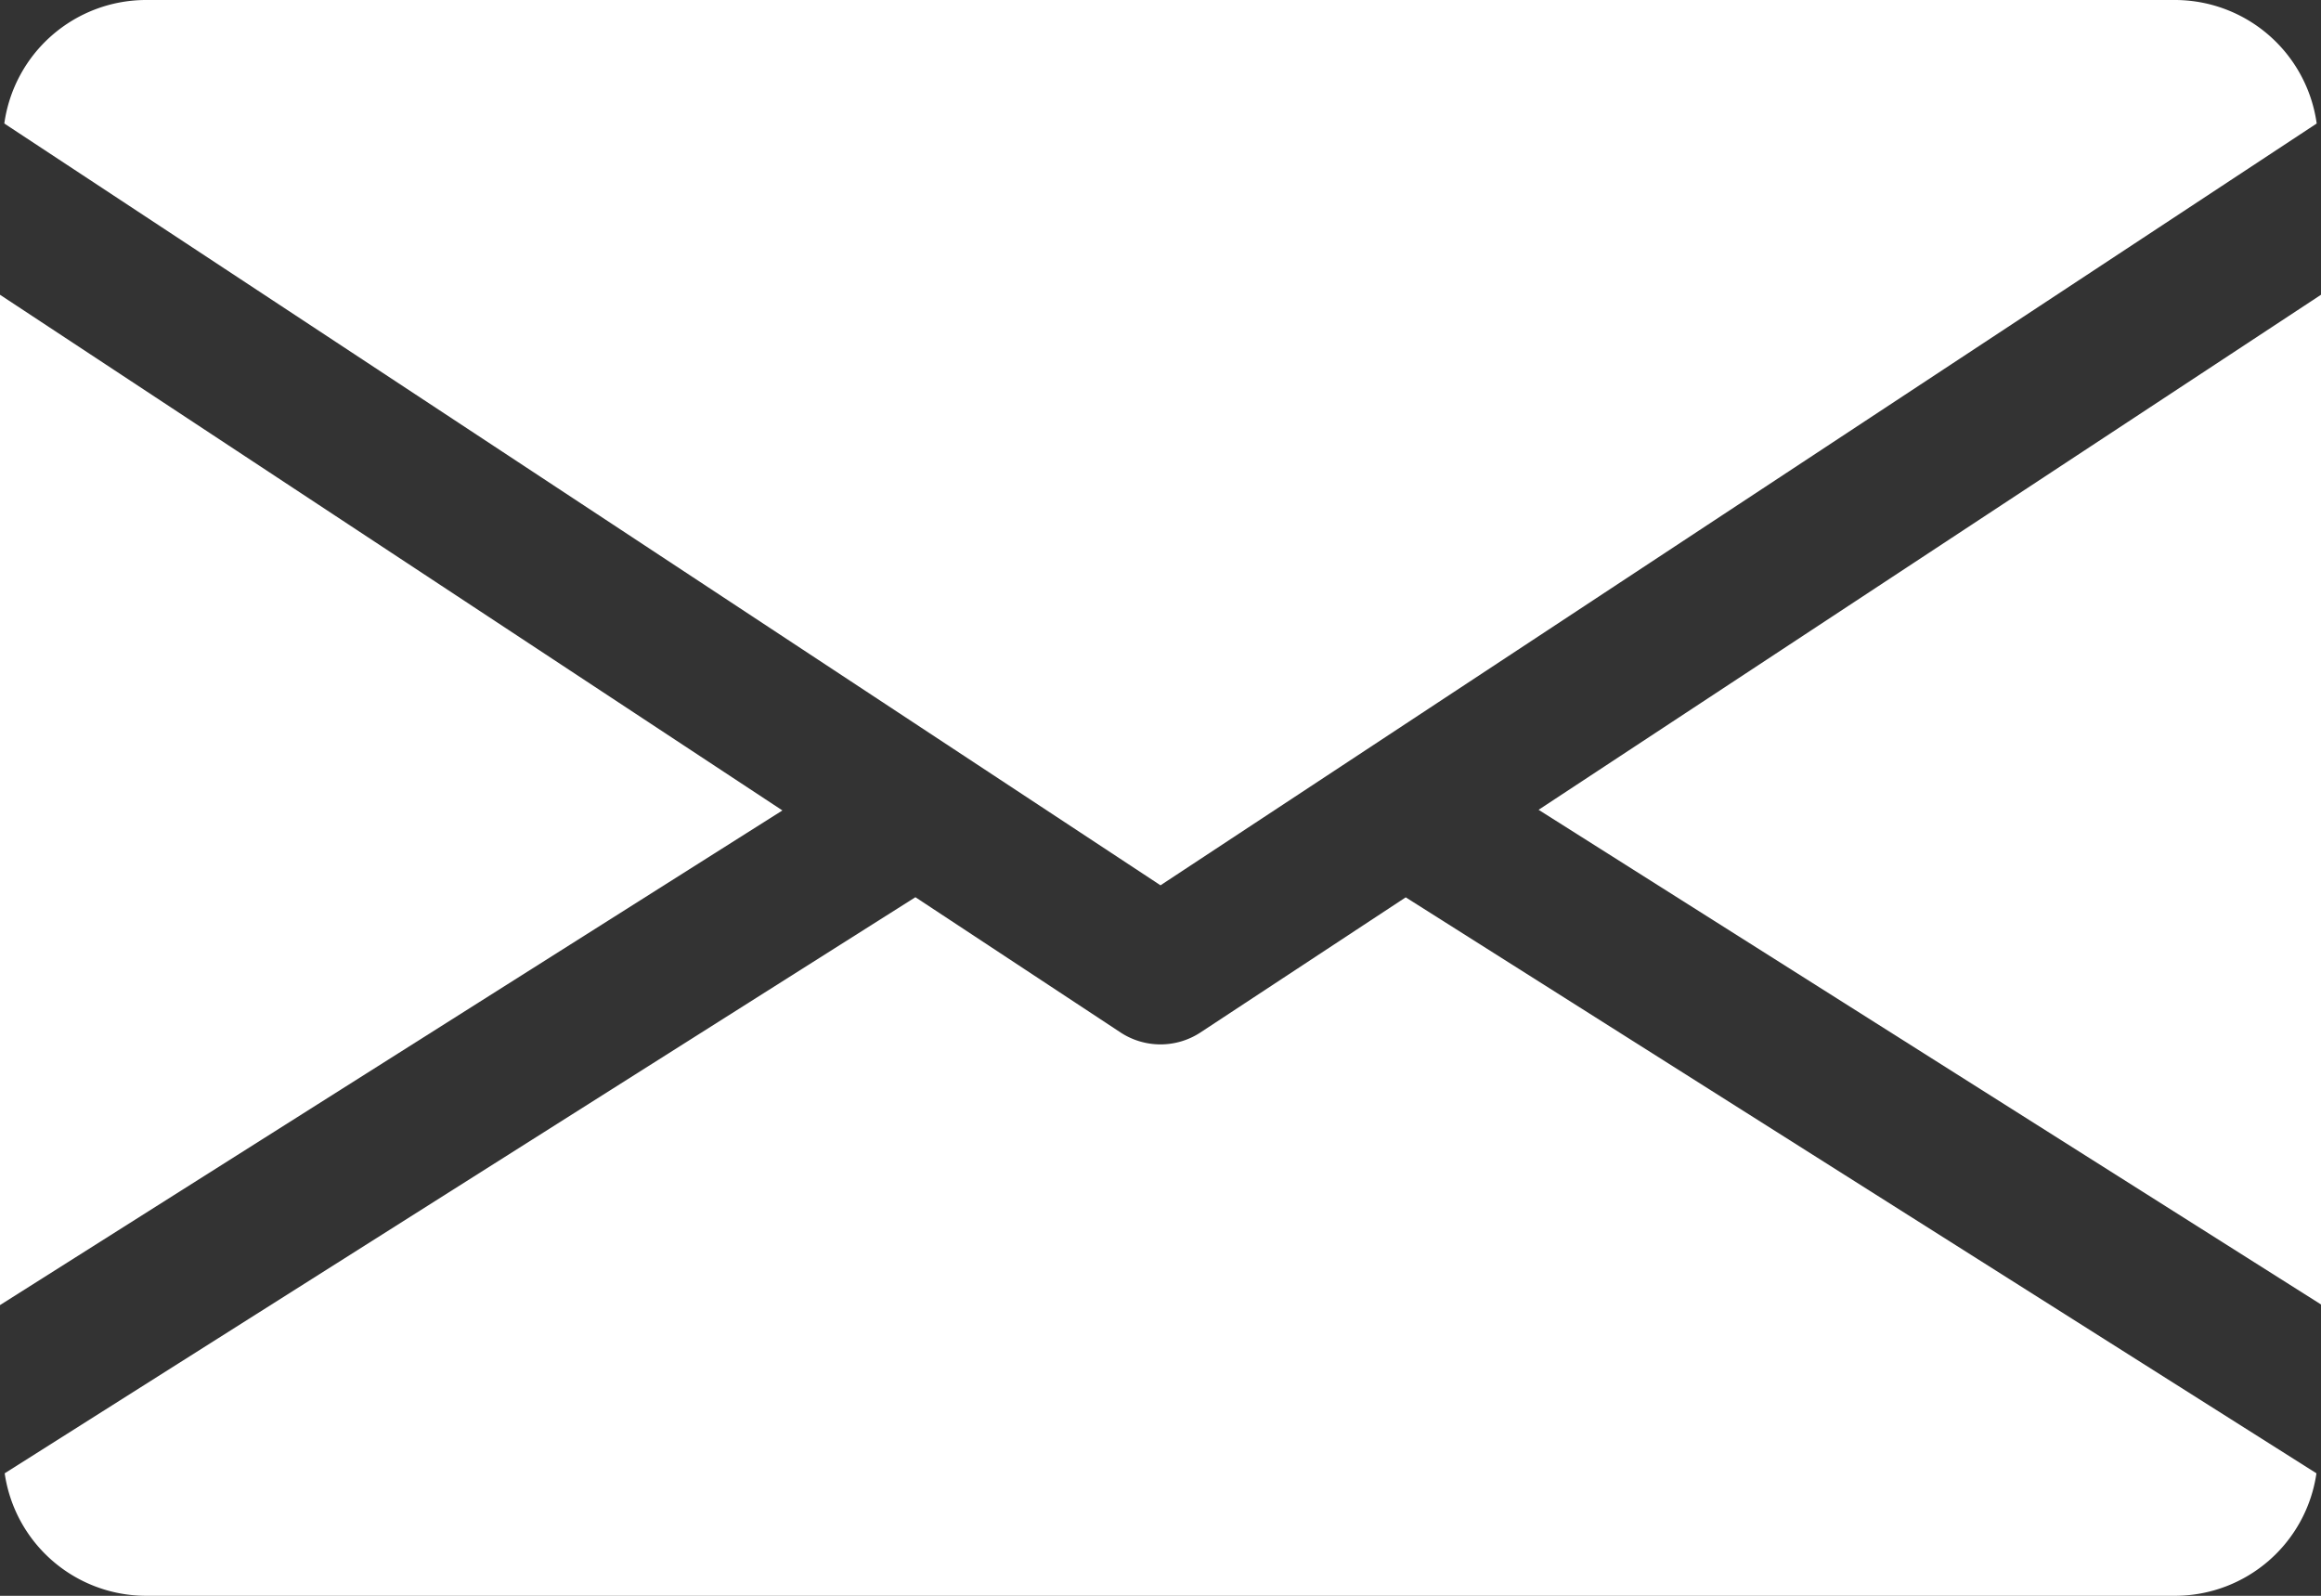
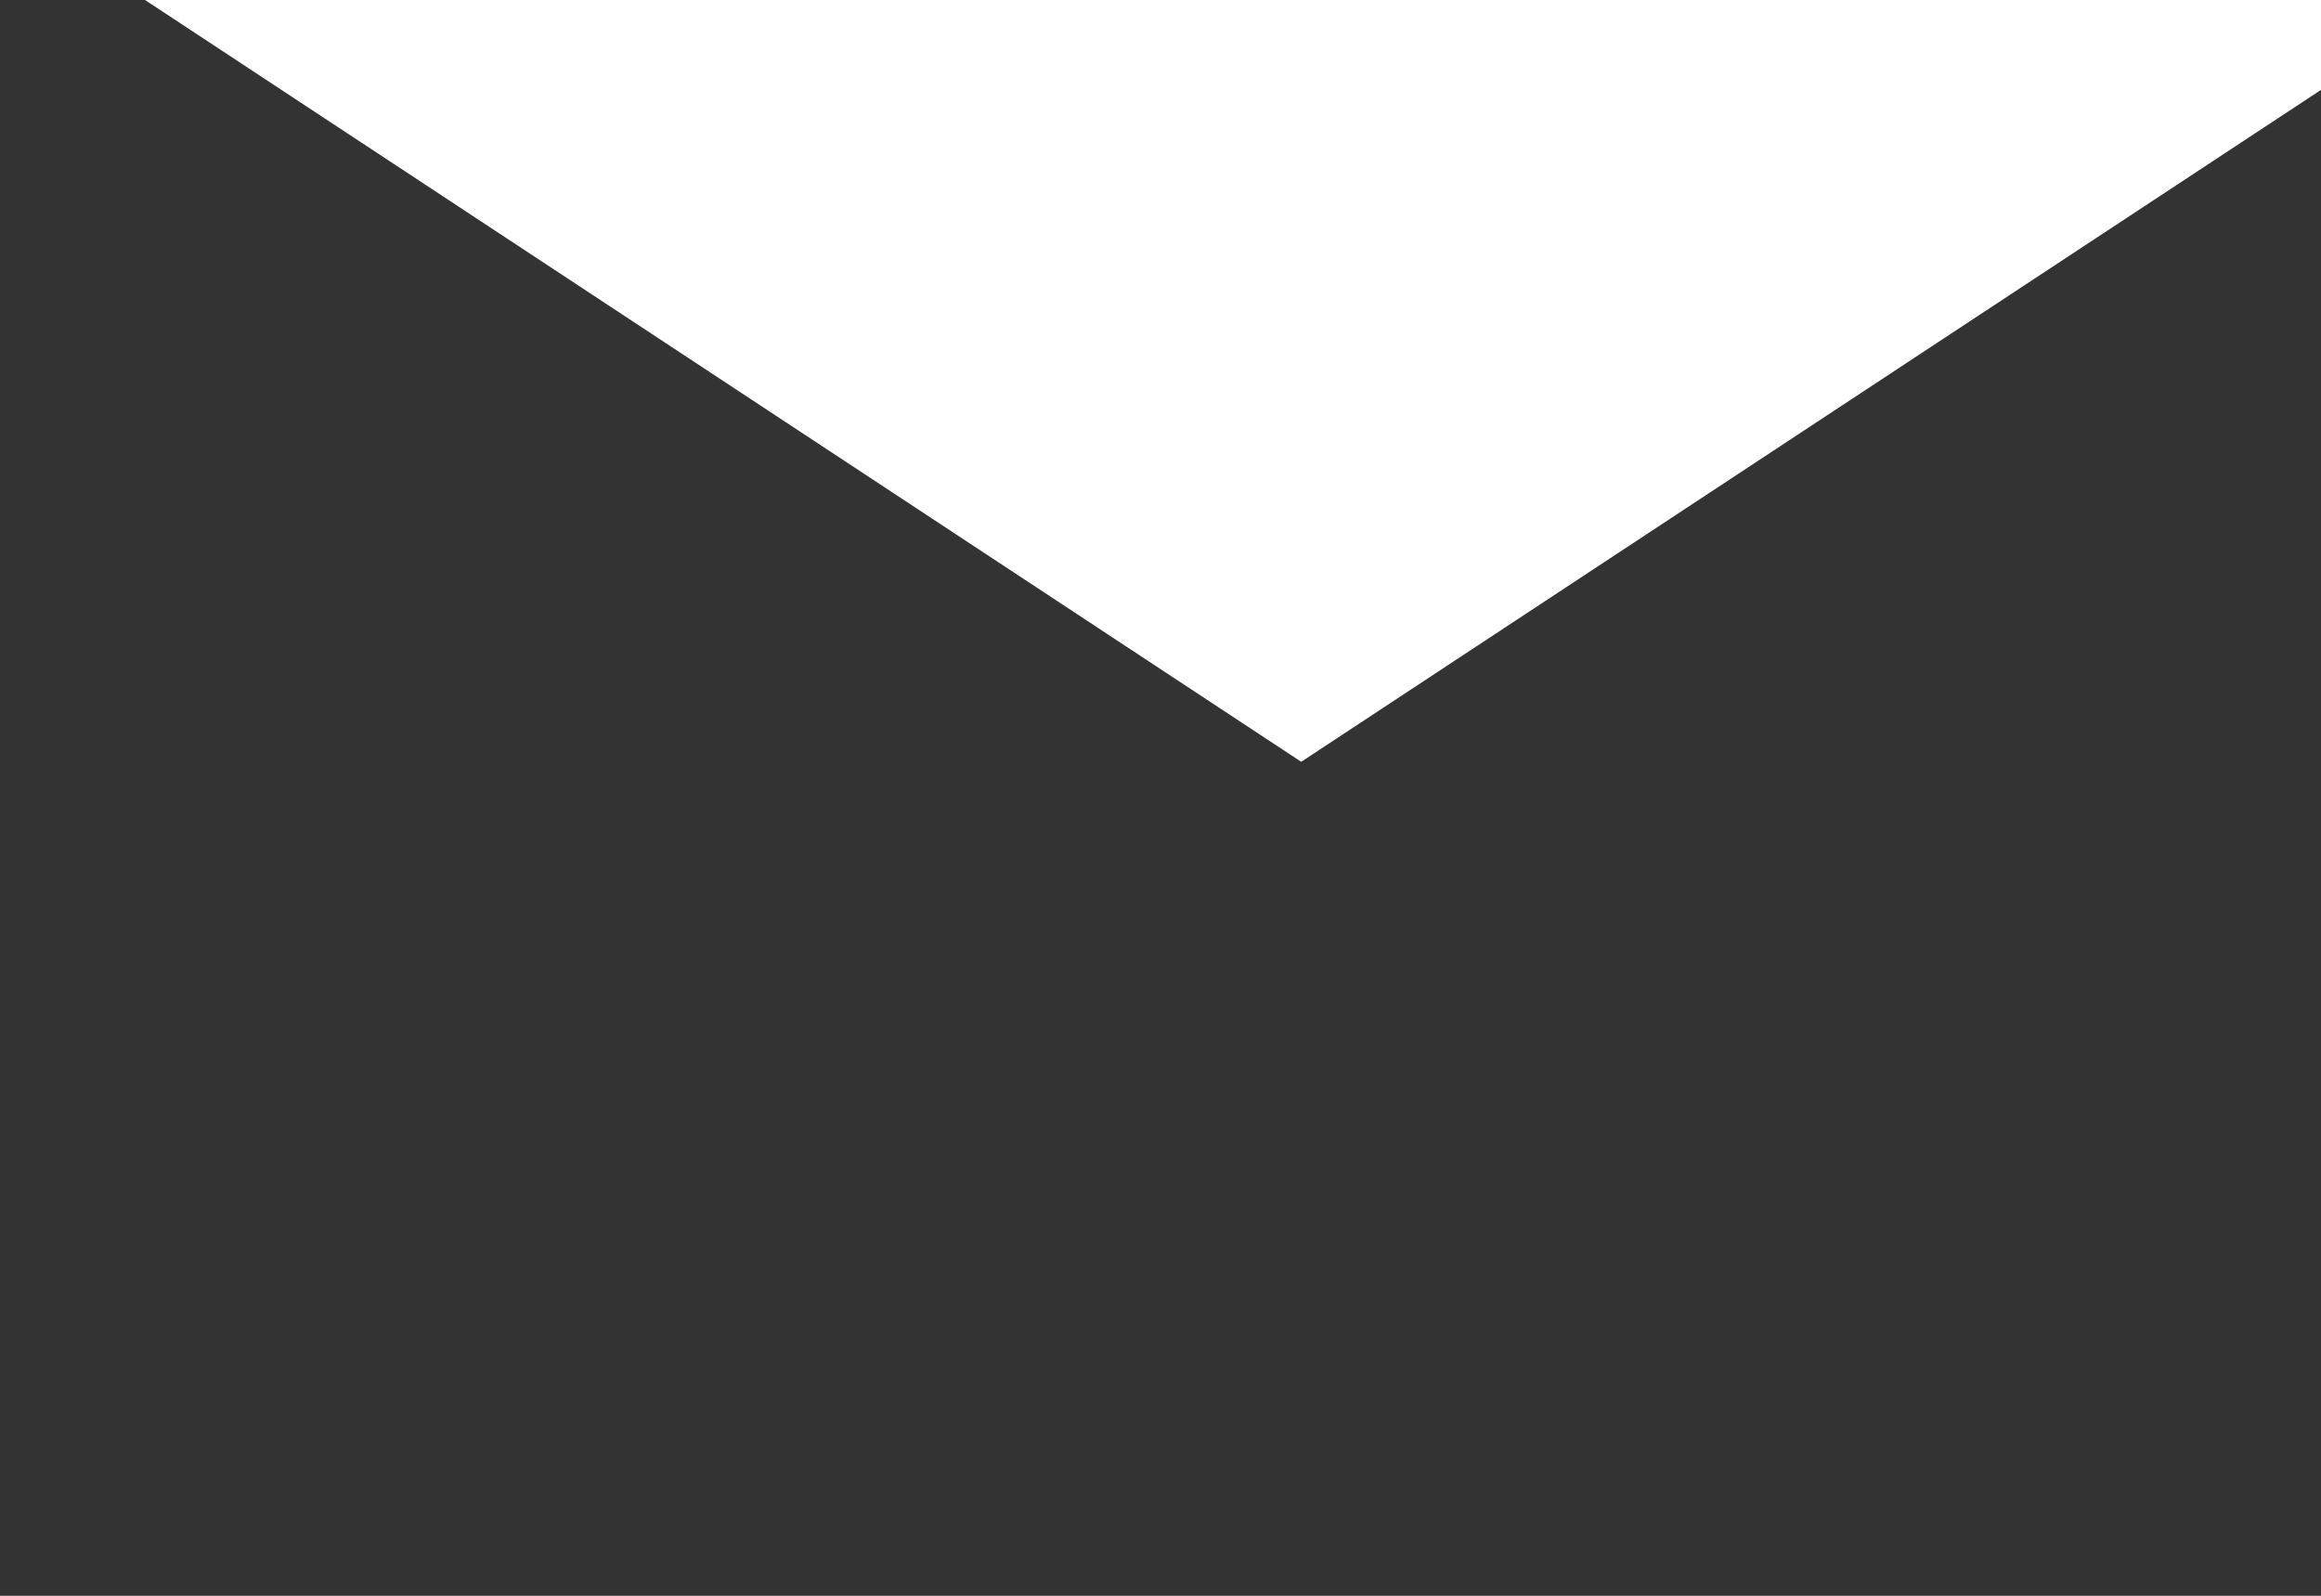
<svg xmlns="http://www.w3.org/2000/svg" width="18.324" height="12.598" viewBox="0 0 18.324 12.598">
  <rect x="0" y="0" width="18.324" height="12.598" fill="#333333" stroke="none" />
  <g id="icon-footer-mail" transform="translate(0 -80)">
    <g id="Group_10222" data-name="Group 10222" transform="translate(12.147 82.323)">
      <g id="Group_10221" data-name="Group 10221">
-         <path id="Path_36041" data-name="Path 36041" d="M339.392,148.966l6.177,3.905V144.9Z" transform="translate(-339.392 -144.896)" fill="#fff" />
-       </g>
+         </g>
    </g>
    <g id="Group_10224" data-name="Group 10224" transform="translate(0 82.323)">
      <g id="Group_10223" data-name="Group 10223">
-         <path id="Path_36042" data-name="Path 36042" d="M0,144.9v7.976l6.177-3.905Z" transform="translate(0 -144.896)" fill="#fff" />
-       </g>
+         </g>
    </g>
    <g id="Group_10226" data-name="Group 10226" transform="translate(0.034 80)">
      <g id="Group_10225" data-name="Group 10225">
-         <path id="Path_36043" data-name="Path 36043" d="M18.1,80H2.071a1.131,1.131,0,0,0-1.111.975l9.128,6.014,9.128-6.014A1.131,1.131,0,0,0,18.1,80Z" transform="translate(-0.96 -80)" fill="#fff" />
+         <path id="Path_36043" data-name="Path 36043" d="M18.1,80H2.071l9.128,6.014,9.128-6.014A1.131,1.131,0,0,0,18.1,80Z" transform="translate(-0.96 -80)" fill="#fff" />
      </g>
    </g>
    <g id="Group_10228" data-name="Group 10228" transform="translate(0.037 87.083)">
      <g id="Group_10227" data-name="Group 10227">
-         <path id="Path_36044" data-name="Path 36044" d="M12.085,277.921l-1.621,1.067a.575.575,0,0,1-.63,0L8.214,277.92l-7.19,4.548a1.129,1.129,0,0,0,1.109.967H18.166a1.129,1.129,0,0,0,1.109-.967Z" transform="translate(-1.024 -277.92)" fill="#fff" />
-       </g>
+         </g>
    </g>
  </g>
</svg>